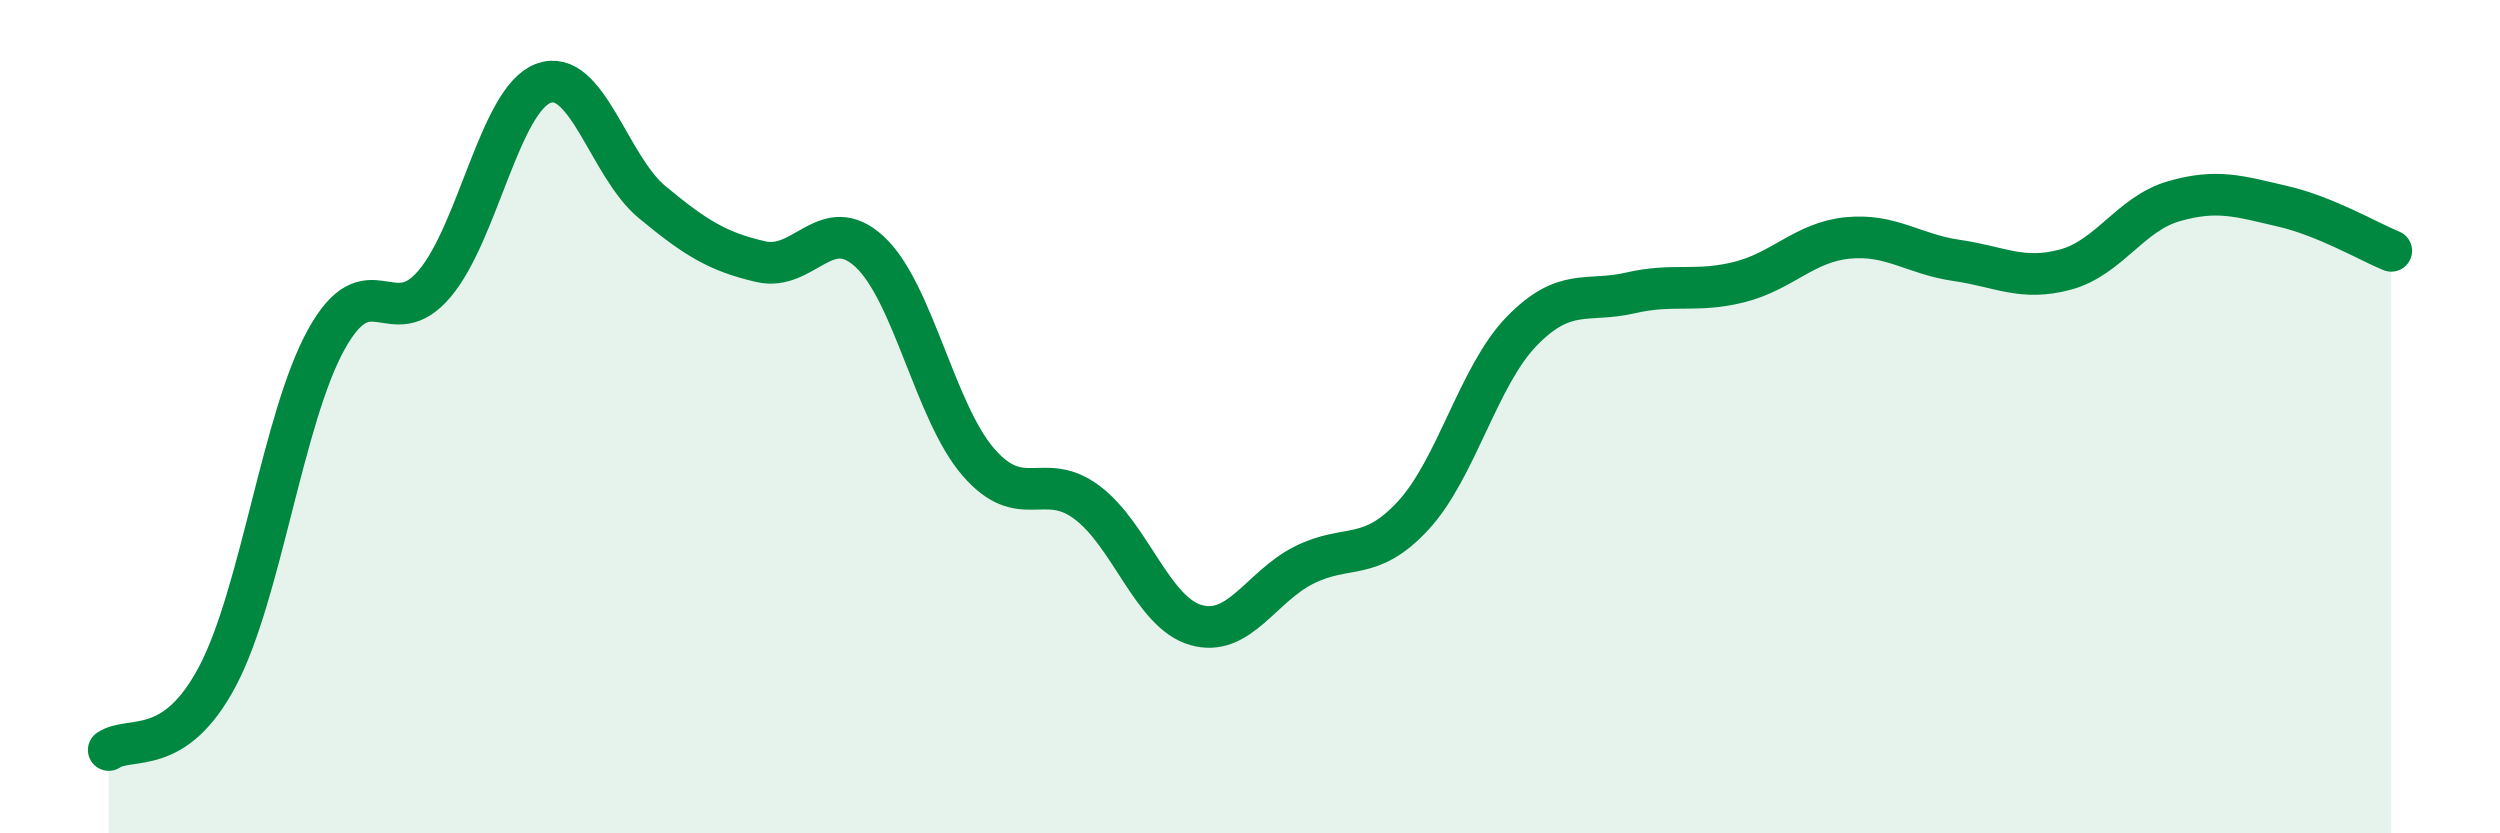
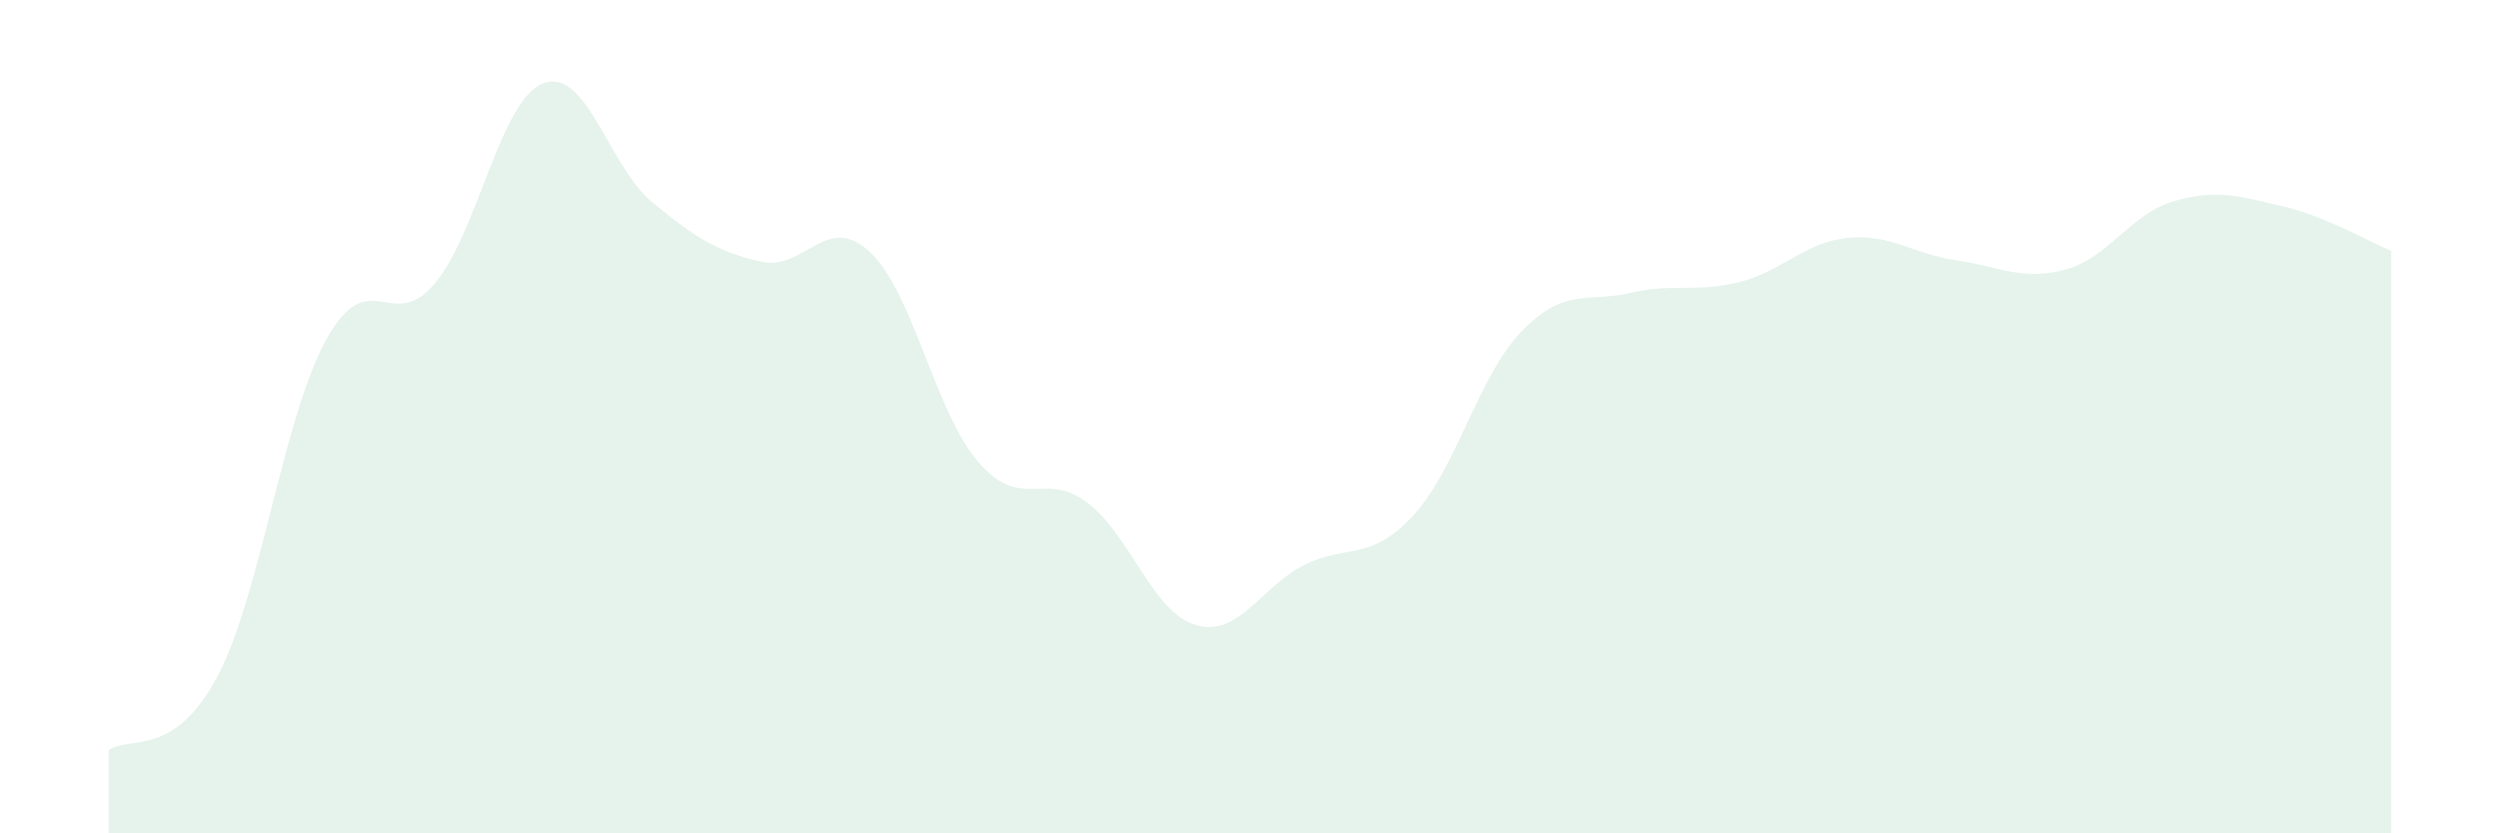
<svg xmlns="http://www.w3.org/2000/svg" width="60" height="20" viewBox="0 0 60 20">
  <path d="M 2.61,18 C 3.13,17.65 4.18,18.2 5.22,16.23 C 6.26,14.26 6.79,10.03 7.83,8.15 C 8.87,6.27 9.39,8.04 10.43,6.81 C 11.47,5.58 12,2.39 13.04,2 C 14.08,1.61 14.61,3.99 15.65,4.85 C 16.69,5.71 17.22,6.04 18.26,6.28 C 19.3,6.52 19.83,5.08 20.87,6.04 C 21.91,7 22.44,9.89 23.48,11.09 C 24.52,12.29 25.05,11.28 26.09,12.06 C 27.13,12.84 27.66,14.7 28.7,15 C 29.74,15.3 30.26,14.08 31.3,13.56 C 32.34,13.04 32.87,13.5 33.91,12.38 C 34.95,11.26 35.48,9.02 36.52,7.95 C 37.56,6.88 38.09,7.27 39.13,7.03 C 40.17,6.79 40.7,7.03 41.74,6.77 C 42.78,6.51 43.31,5.81 44.35,5.71 C 45.39,5.61 45.92,6.1 46.96,6.25 C 48,6.4 48.53,6.75 49.57,6.47 C 50.61,6.19 51.13,5.13 52.17,4.83 C 53.21,4.53 53.74,4.71 54.78,4.95 C 55.82,5.19 56.87,5.81 57.39,6.02L57.39 20L2.61 20Z" fill="#008740" opacity="0.1" stroke-linecap="round" stroke-linejoin="round" />
-   <path d="M 2.61,18 C 3.13,17.65 4.18,18.2 5.22,16.23 C 6.26,14.26 6.79,10.03 7.83,8.15 C 8.87,6.27 9.39,8.04 10.43,6.81 C 11.47,5.58 12,2.39 13.04,2 C 14.08,1.61 14.61,3.99 15.65,4.85 C 16.69,5.71 17.22,6.04 18.26,6.28 C 19.3,6.52 19.83,5.08 20.87,6.04 C 21.91,7 22.44,9.89 23.48,11.09 C 24.52,12.29 25.05,11.28 26.09,12.06 C 27.13,12.84 27.66,14.7 28.7,15 C 29.74,15.3 30.26,14.08 31.3,13.56 C 32.34,13.04 32.87,13.5 33.91,12.38 C 34.95,11.26 35.48,9.02 36.52,7.95 C 37.56,6.88 38.09,7.27 39.13,7.03 C 40.17,6.79 40.7,7.03 41.74,6.77 C 42.78,6.51 43.31,5.81 44.35,5.71 C 45.39,5.61 45.92,6.1 46.96,6.25 C 48,6.4 48.53,6.75 49.57,6.47 C 50.61,6.19 51.13,5.13 52.17,4.83 C 53.21,4.53 53.74,4.71 54.78,4.95 C 55.82,5.19 56.87,5.81 57.39,6.02" stroke="#008740" stroke-width="1" fill="none" stroke-linecap="round" stroke-linejoin="round" />
</svg>